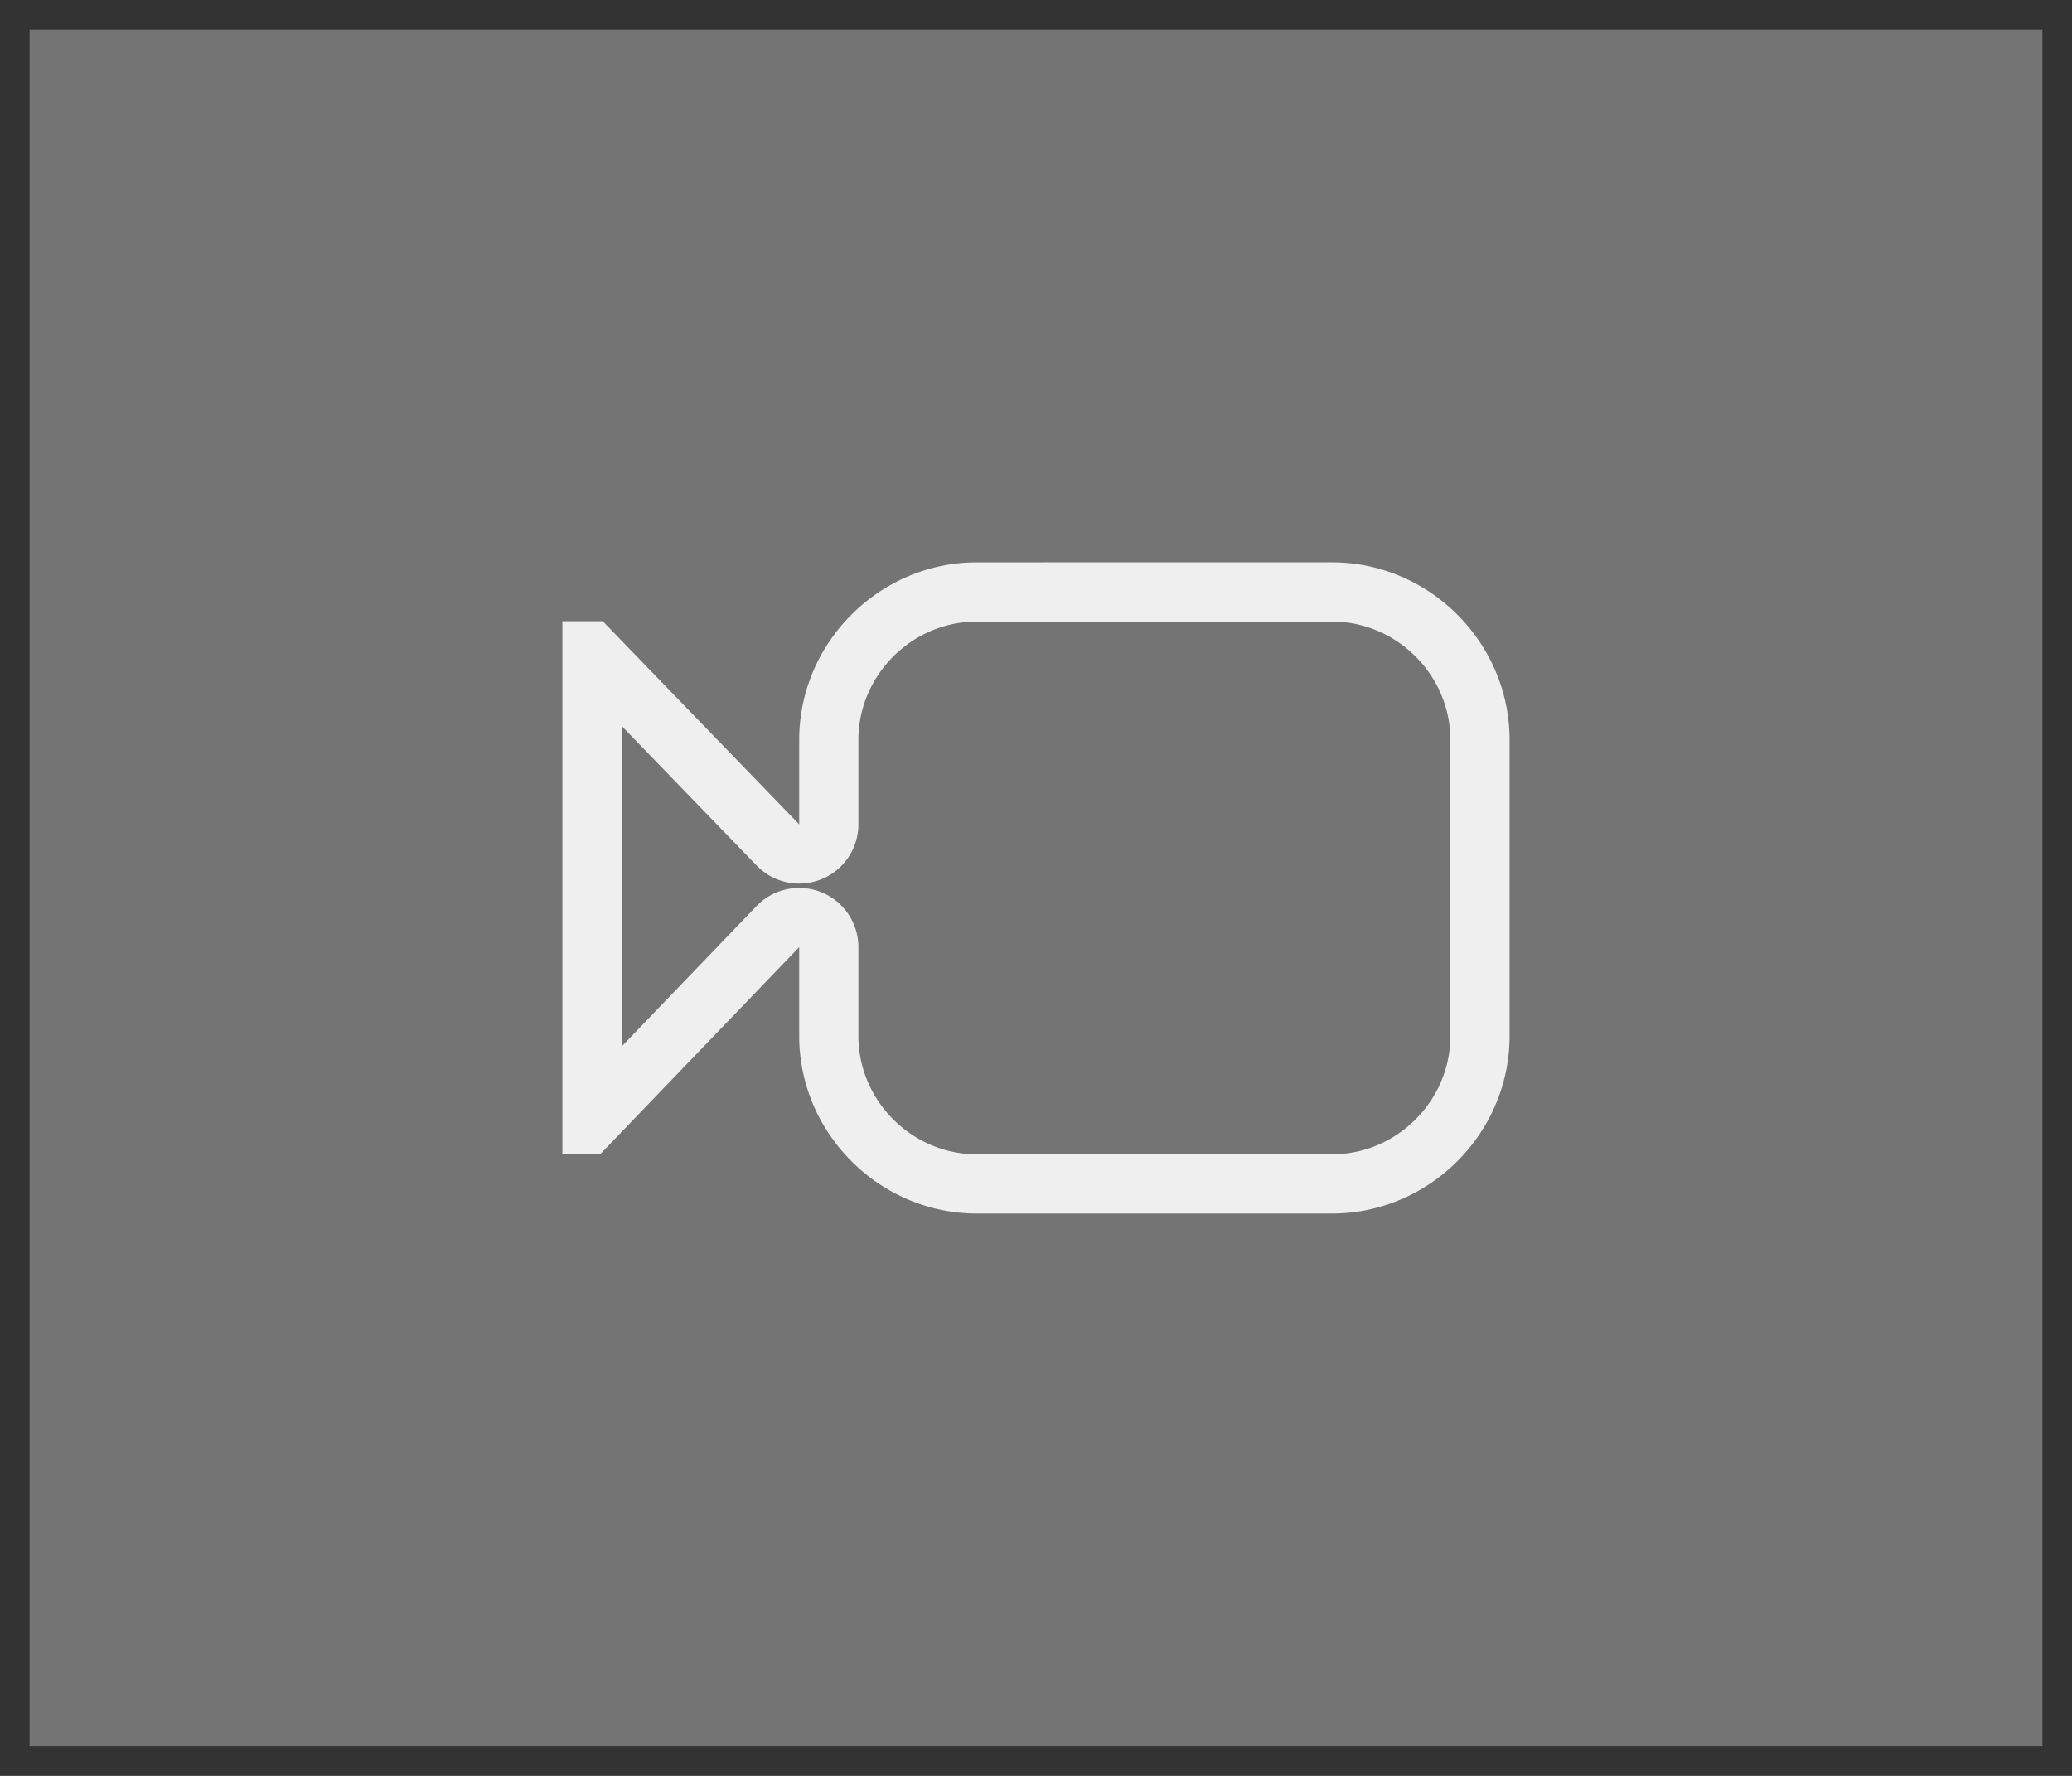
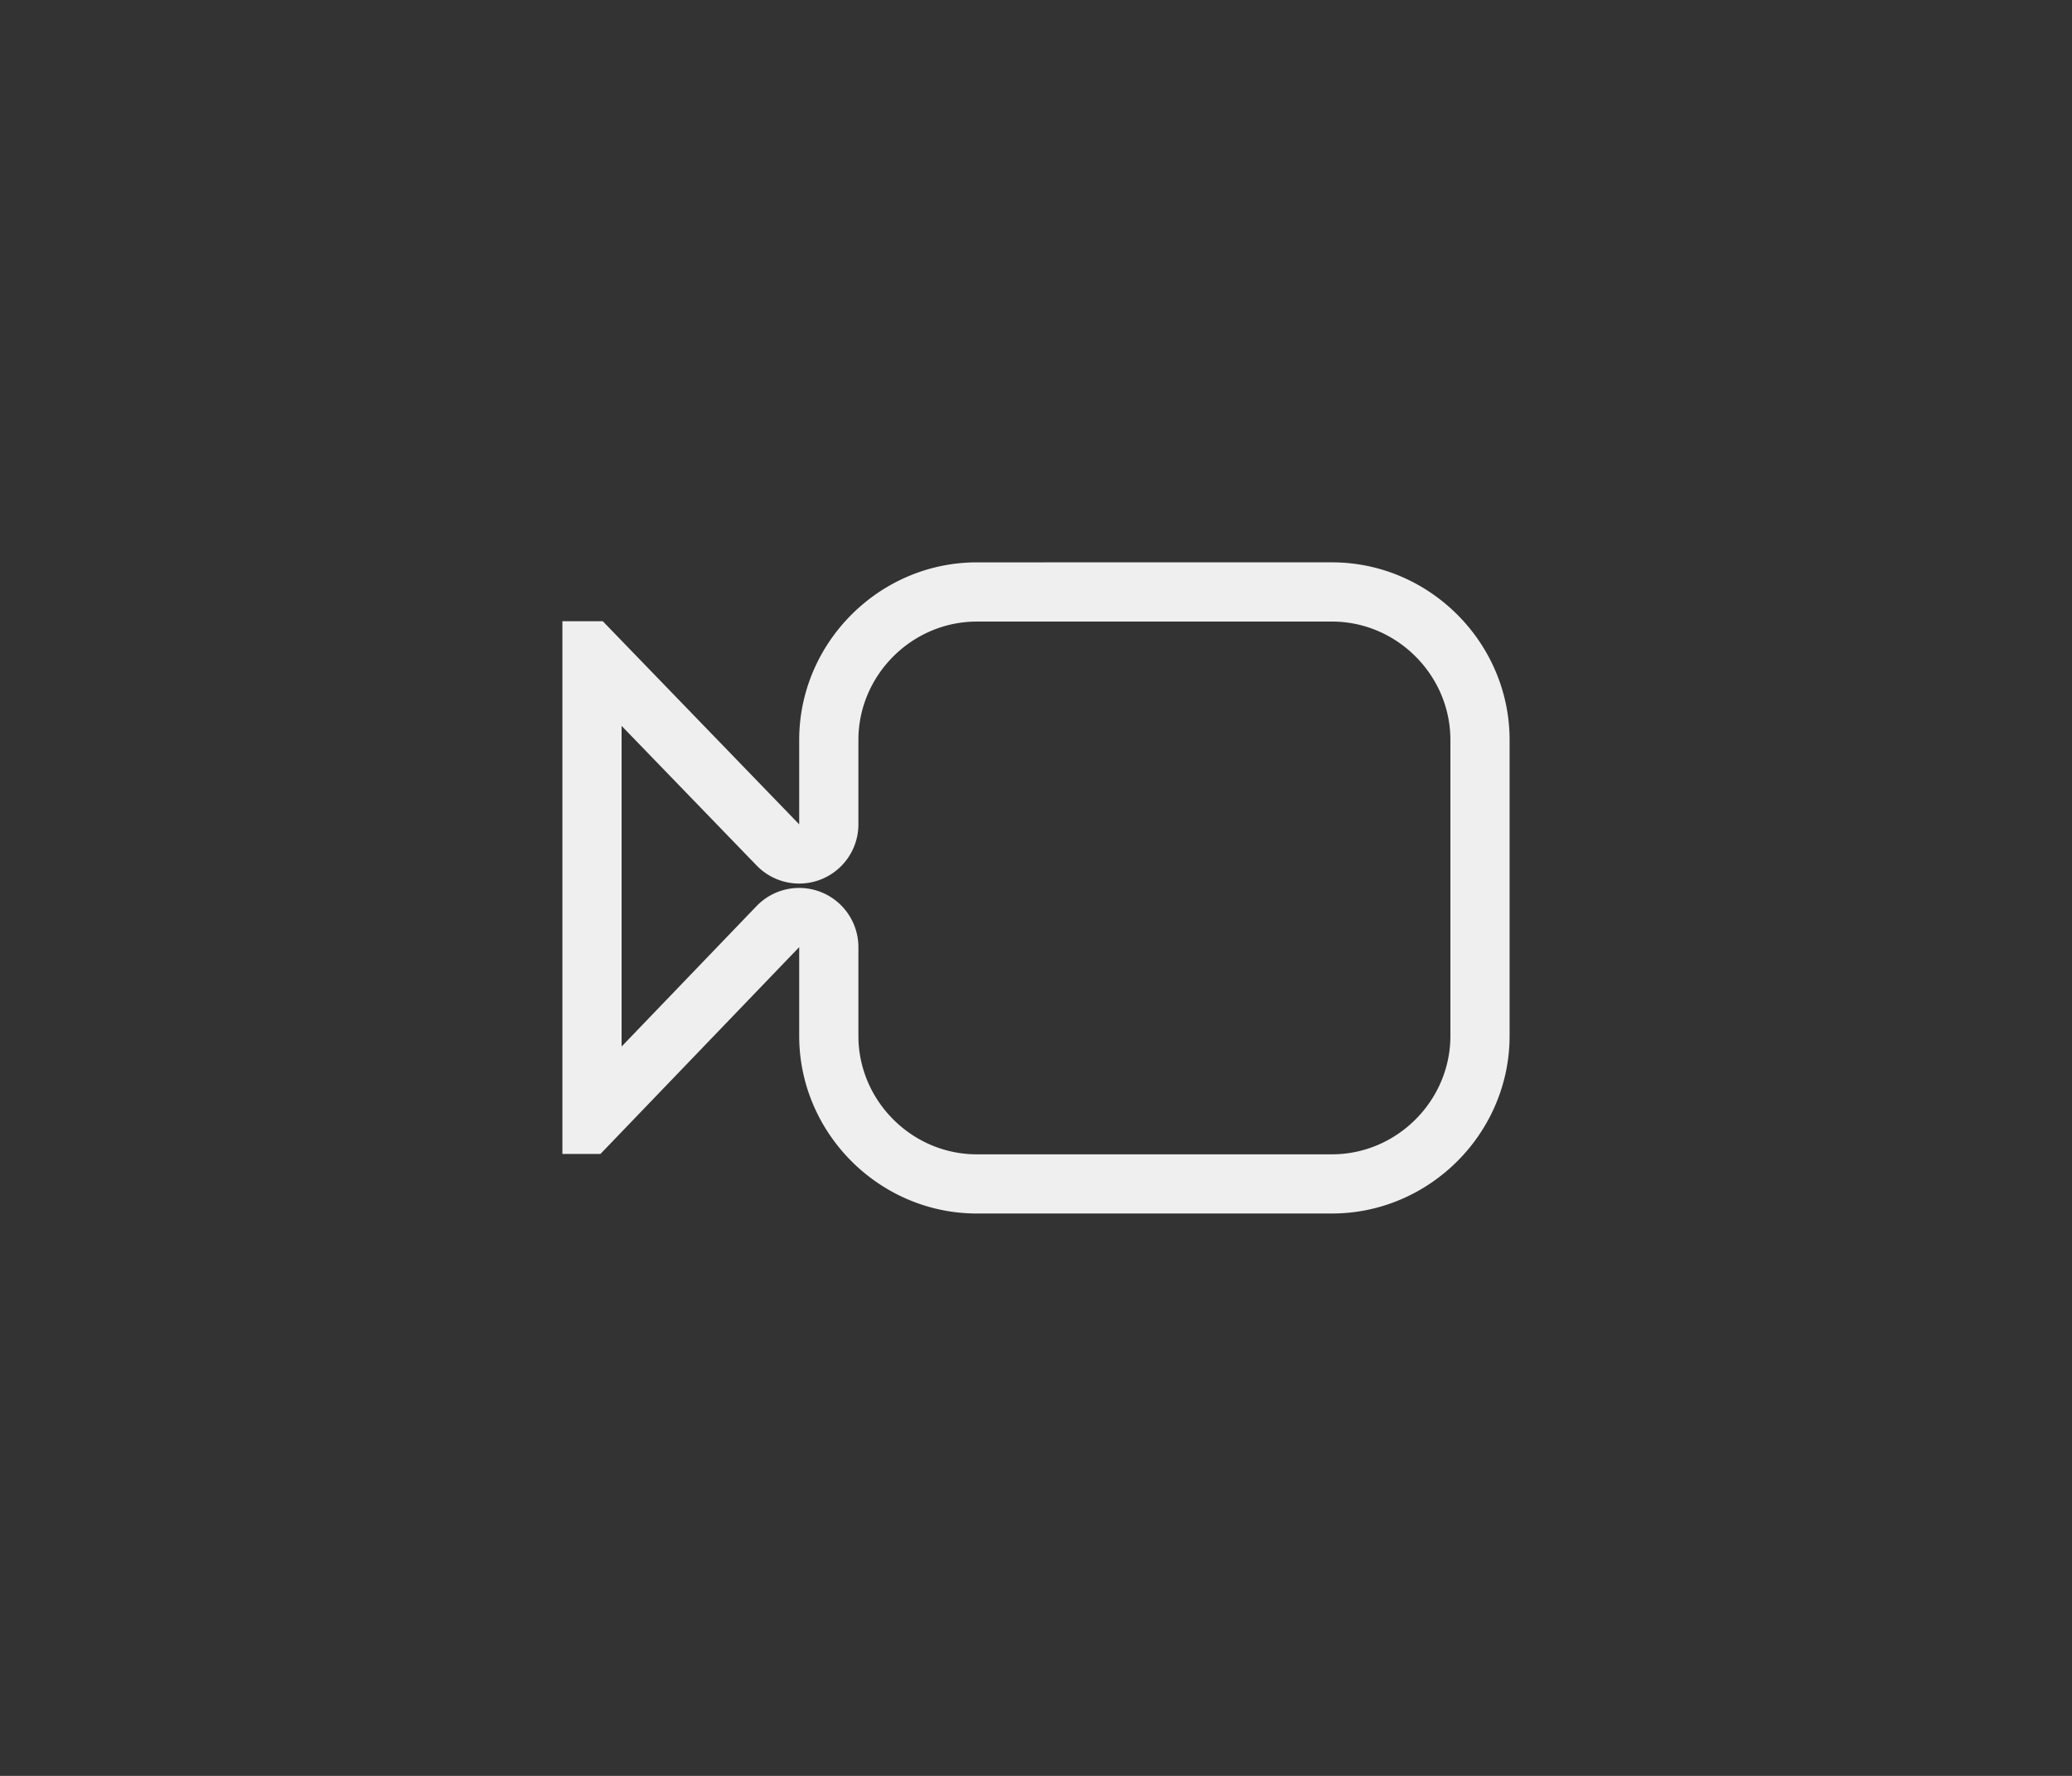
<svg xmlns="http://www.w3.org/2000/svg" viewBox="0 0 140 120">
  <rect x="0" y="0" width="140" height="120" fill="#333333" stroke="none" />
  <g fill="#efefef">
-     <path d="m2 2h136v116h-136z" opacity=".35" />
    <path d="m66 38c-6.579 0-12 5.421-12 12v5.703l-13.273-13.727h-2.727v36h2.57l13.43-13.977v6c0 6.579 5.421 12 12 12h24c6.579 0 12-5.421 12-12v-20c0-6.579-5.421-12-12-12zm0 4h24c4.381 0 8 3.619 8 8v20c0 4.381-3.619 8-8 8h-24c-4.381 0-8-3.619-8-8v-6a4 4 0 0 0 -6.885-2.771l-9.115 9.488v-21.668l9.125 9.436a4 4 0 0 0 6.875-2.781v-5.703c0-4.381 3.619-8 8-8z" stroke-width="4" />
  </g>
</svg>